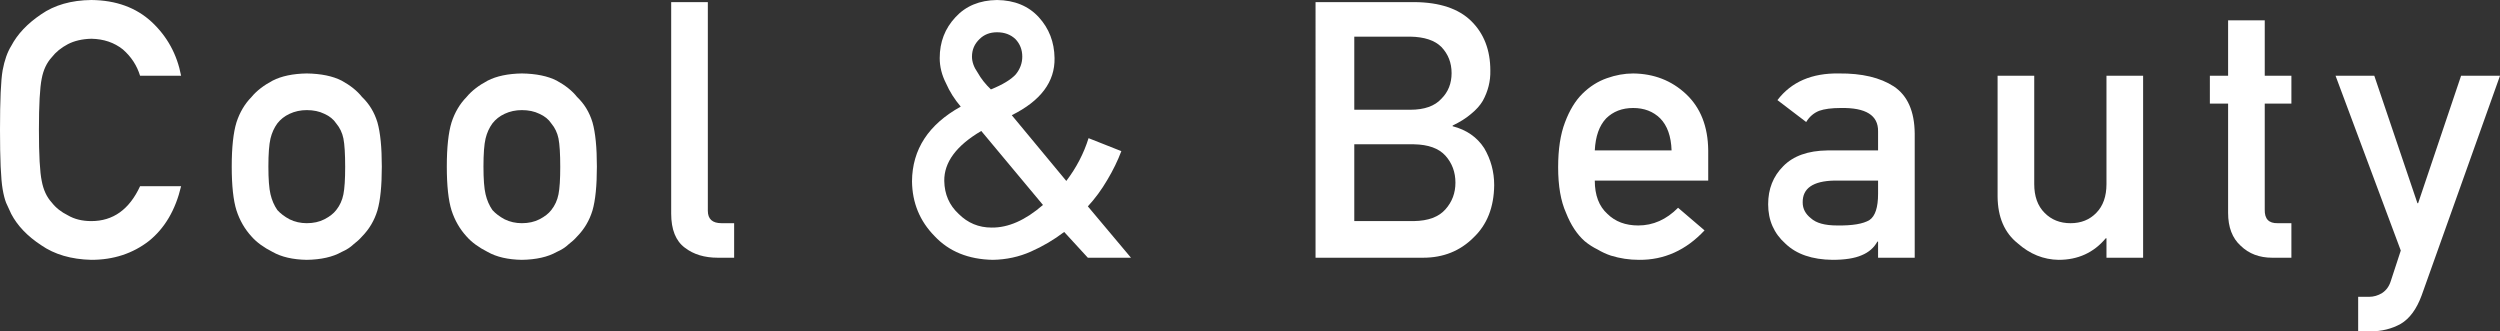
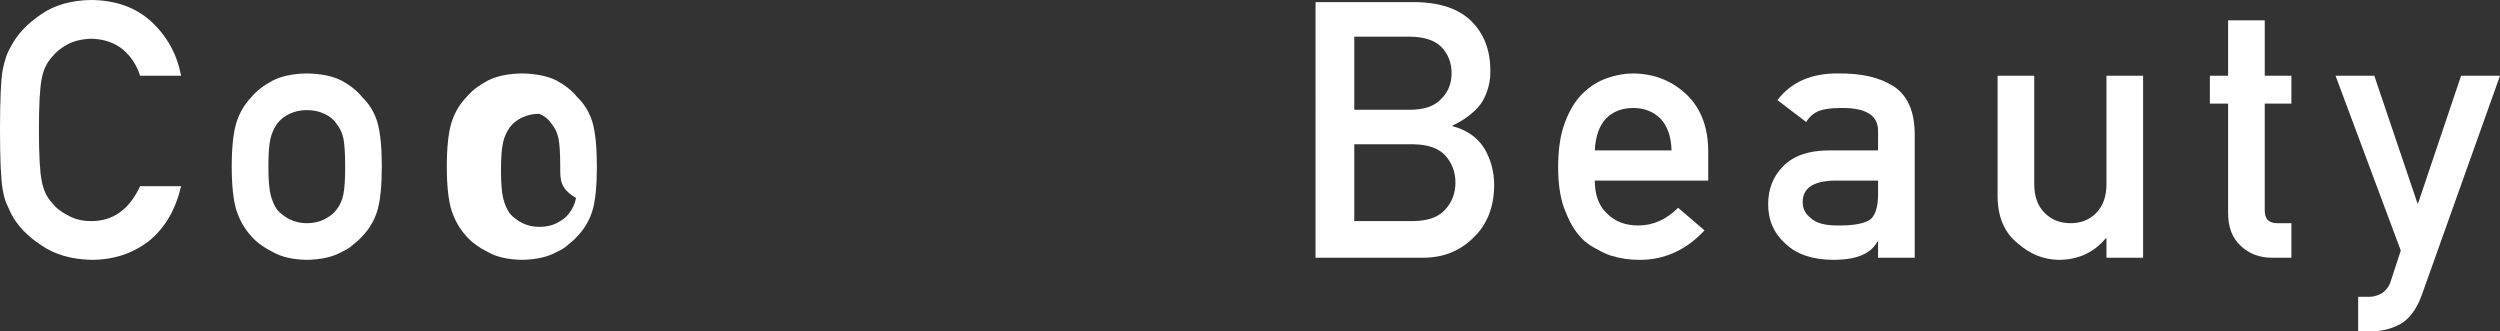
<svg xmlns="http://www.w3.org/2000/svg" version="1.1" id="レイヤー_1" x="0px" y="0px" width="345.389px" height="45.779px" viewBox="0 0 345.389 45.779" enable-background="new 0 0 345.389 45.779" xml:space="preserve">
  <rect x="0" y="0" width="345.389" height="45.779" fill="#333333" stroke="none" />
  <g>
    <path fill="#FFFFFF" d="M25.021,25.724c-0.774,3.278-2.252,5.798-4.432,7.558c-2.245,1.744-4.901,2.616-7.969,2.616   c-2.778-0.065-5.096-0.743-6.952-2.035c-1.89-1.243-3.263-2.68-4.118-4.312c-0.258-0.532-0.492-1.041-0.702-1.525   c-0.194-0.501-0.355-1.131-0.484-1.89C0.121,24.715,0,21.985,0,17.949c0-4.102,0.121-6.847,0.363-8.236   C0.622,8.325,1.018,7.202,1.55,6.347c0.855-1.631,2.229-3.084,4.118-4.36C7.524,0.695,9.842,0.033,12.62,0   c3.406,0.033,6.184,1.042,8.332,3.028c2.146,2.002,3.504,4.48,4.068,7.436h-5.668c-0.436-1.421-1.227-2.632-2.373-3.633   c-1.195-0.953-2.648-1.445-4.359-1.478c-1.26,0.032-2.342,0.282-3.246,0.751c-0.92,0.484-1.664,1.09-2.229,1.816   C6.451,8.68,5.991,9.657,5.765,10.852c-0.258,1.26-0.387,3.626-0.387,7.098s0.129,5.821,0.387,7.048   c0.227,1.228,0.687,2.221,1.381,2.979c0.564,0.727,1.309,1.316,2.229,1.769c0.904,0.532,1.986,0.799,3.246,0.799   c3.003,0,5.247-1.606,6.732-4.82H25.021z" />
    <path fill="#FFFFFF" d="M32.015,23.011c0-2.647,0.219-4.683,0.654-6.104c0.452-1.389,1.146-2.56,2.083-3.512   c0.694-0.84,1.663-1.591,2.907-2.253c1.227-0.63,2.801-0.961,4.723-0.993c1.986,0.032,3.593,0.363,4.82,0.993   c1.211,0.662,2.147,1.413,2.81,2.253c1.001,0.952,1.712,2.123,2.132,3.512c0.403,1.421,0.605,3.456,0.605,6.104   c0,2.648-0.202,4.667-0.605,6.056c-0.42,1.389-1.131,2.592-2.132,3.609c-0.323,0.371-0.719,0.734-1.187,1.09   c-0.42,0.403-0.961,0.751-1.623,1.041c-1.228,0.695-2.834,1.058-4.82,1.091c-1.922-0.033-3.496-0.396-4.723-1.091   c-1.244-0.629-2.213-1.34-2.907-2.131c-0.937-1.018-1.631-2.221-2.083-3.609C32.233,27.678,32.015,25.659,32.015,23.011z    M47.687,23.06c0-1.792-0.081-3.101-0.242-3.924c-0.162-0.791-0.492-1.485-0.993-2.083c-0.372-0.565-0.921-1.009-1.647-1.332   c-0.693-0.34-1.502-0.509-2.422-0.509c-0.855,0-1.646,0.169-2.373,0.509c-0.695,0.323-1.26,0.767-1.695,1.332   c-0.437,0.598-0.752,1.292-0.945,2.083c-0.193,0.823-0.291,2.115-0.291,3.875c0,1.744,0.098,3.021,0.291,3.827   c0.193,0.824,0.509,1.551,0.945,2.181c0.436,0.484,1,0.912,1.695,1.283c0.727,0.355,1.518,0.533,2.373,0.533   c0.92,0,1.729-0.178,2.422-0.533c0.727-0.371,1.275-0.799,1.647-1.283c0.501-0.63,0.831-1.356,0.993-2.181   C47.605,26.031,47.687,24.771,47.687,23.06z" />
-     <path fill="#FFFFFF" d="M61.729,23.011c0-2.647,0.218-4.683,0.654-6.104c0.451-1.389,1.146-2.56,2.082-3.512   c0.695-0.84,1.664-1.591,2.907-2.253c1.228-0.63,2.802-0.961,4.724-0.993c1.986,0.032,3.592,0.363,4.82,0.993   c1.211,0.662,2.146,1.413,2.809,2.253c1.002,0.952,1.712,2.123,2.133,3.512c0.402,1.421,0.605,3.456,0.605,6.104   c0,2.648-0.203,4.667-0.605,6.056c-0.421,1.389-1.131,2.592-2.133,3.609c-0.322,0.371-0.719,0.734-1.186,1.09   c-0.421,0.403-0.961,0.751-1.623,1.041c-1.229,0.695-2.834,1.058-4.82,1.091c-1.922-0.033-3.496-0.396-4.724-1.091   c-1.243-0.629-2.212-1.34-2.907-2.131c-0.936-1.018-1.631-2.221-2.082-3.609C61.947,27.678,61.729,25.659,61.729,23.011z    M77.401,23.06c0-1.792-0.082-3.101-0.242-3.924c-0.162-0.791-0.493-1.485-0.994-2.083c-0.371-0.565-0.92-1.009-1.646-1.332   c-0.694-0.34-1.502-0.509-2.422-0.509c-0.856,0-1.647,0.169-2.374,0.509c-0.694,0.323-1.26,0.767-1.695,1.332   c-0.437,0.598-0.751,1.292-0.944,2.083c-0.194,0.823-0.291,2.115-0.291,3.875c0,1.744,0.097,3.021,0.291,3.827   c0.193,0.824,0.508,1.551,0.944,2.181c0.436,0.484,1.001,0.912,1.695,1.283c0.727,0.355,1.518,0.533,2.374,0.533   c0.92,0,1.728-0.178,2.422-0.533c0.727-0.371,1.275-0.799,1.646-1.283c0.501-0.63,0.832-1.356,0.994-2.181   C77.319,26.031,77.401,24.771,77.401,23.06z" />
-     <path fill="#FFFFFF" d="M92.729,0.291h5.062v28.824c0,1.146,0.63,1.72,1.89,1.72h1.744v4.771h-2.254   c-1.84,0-3.358-0.46-4.553-1.381c-1.26-0.937-1.89-2.511-1.89-4.723V0.291z" />
-     <path fill="#FFFFFF" d="M147.024,32.046c-1.422,1.082-2.955,1.986-4.602,2.713c-1.632,0.727-3.384,1.105-5.257,1.139   c-3.375-0.065-6.056-1.154-8.042-3.271c-2.051-2.083-3.092-4.61-3.124-7.581c0.032-4.408,2.276-7.848,6.733-10.318   c-0.855-1.001-1.534-2.075-2.035-3.222c-0.58-1.13-0.871-2.293-0.871-3.488c0-2.212,0.727-4.094,2.18-5.644   c1.421-1.55,3.334-2.341,5.74-2.374c2.422,0.033,4.344,0.824,5.766,2.374c1.42,1.55,2.146,3.432,2.18,5.644   c0.064,3.278-1.906,5.91-5.91,7.896l7.533,9.083c1.389-1.824,2.414-3.794,3.076-5.91l4.529,1.793   c-0.501,1.324-1.146,2.648-1.938,3.972c-0.792,1.356-1.688,2.576-2.689,3.658l5.959,7.097h-5.959L147.024,32.046z M135.567,18.094   c-3.439,2.02-5.144,4.32-5.111,6.903c0.033,1.841,0.695,3.359,1.986,4.554c1.26,1.26,2.777,1.89,4.555,1.89   c2.292,0.032,4.658-1.009,7.096-3.125L135.567,18.094z M134.284,7.824c0,0.727,0.266,1.47,0.799,2.229   c0.451,0.808,1.057,1.574,1.816,2.301c1.631-0.662,2.777-1.356,3.439-2.083c0.598-0.742,0.896-1.559,0.896-2.446   c0-0.953-0.314-1.76-0.945-2.423c-0.662-0.629-1.51-0.944-2.543-0.944c-0.984,0-1.792,0.315-2.422,0.944   C134.631,6.064,134.284,6.871,134.284,7.824z" />
+     <path fill="#FFFFFF" d="M61.729,23.011c0-2.647,0.218-4.683,0.654-6.104c0.451-1.389,1.146-2.56,2.082-3.512   c0.695-0.84,1.664-1.591,2.907-2.253c1.228-0.63,2.802-0.961,4.724-0.993c1.986,0.032,3.592,0.363,4.82,0.993   c1.211,0.662,2.146,1.413,2.809,2.253c1.002,0.952,1.712,2.123,2.133,3.512c0.402,1.421,0.605,3.456,0.605,6.104   c0,2.648-0.203,4.667-0.605,6.056c-0.421,1.389-1.131,2.592-2.133,3.609c-0.322,0.371-0.719,0.734-1.186,1.09   c-0.421,0.403-0.961,0.751-1.623,1.041c-1.229,0.695-2.834,1.058-4.82,1.091c-1.922-0.033-3.496-0.396-4.724-1.091   c-1.243-0.629-2.212-1.34-2.907-2.131c-0.936-1.018-1.631-2.221-2.082-3.609C61.947,27.678,61.729,25.659,61.729,23.011z    M77.401,23.06c0-1.792-0.082-3.101-0.242-3.924c-0.162-0.791-0.493-1.485-0.994-2.083c-0.371-0.565-0.92-1.009-1.646-1.332   c-0.856,0-1.647,0.169-2.374,0.509c-0.694,0.323-1.26,0.767-1.695,1.332   c-0.437,0.598-0.751,1.292-0.944,2.083c-0.194,0.823-0.291,2.115-0.291,3.875c0,1.744,0.097,3.021,0.291,3.827   c0.193,0.824,0.508,1.551,0.944,2.181c0.436,0.484,1.001,0.912,1.695,1.283c0.727,0.355,1.518,0.533,2.374,0.533   c0.92,0,1.728-0.178,2.422-0.533c0.727-0.371,1.275-0.799,1.646-1.283c0.501-0.63,0.832-1.356,0.994-2.181   C77.319,26.031,77.401,24.771,77.401,23.06z" />
    <path fill="#FFFFFF" d="M181.749,0.291h13.686c3.471,0.032,6.079,0.904,7.823,2.616c1.76,1.728,2.64,4.013,2.64,6.854   c0.033,1.453-0.314,2.843-1.041,4.166c-0.371,0.63-0.904,1.228-1.599,1.793c-0.694,0.598-1.55,1.138-2.567,1.622v0.098   c1.922,0.5,3.375,1.51,4.359,3.027c0.921,1.566,1.381,3.27,1.381,5.11c-0.032,3.053-0.984,5.467-2.857,7.243   c-1.857,1.856-4.176,2.785-6.952,2.785h-14.872V0.291z M187.102,5.062v10.101h7.728c1.953,0,3.391-0.509,4.311-1.525   c0.937-0.937,1.405-2.115,1.405-3.537c0-1.421-0.469-2.624-1.405-3.608c-0.92-0.921-2.357-1.396-4.311-1.43H187.102z    M187.102,19.935v10.609h8.235c1.986-0.032,3.439-0.573,4.36-1.623c0.921-1.033,1.38-2.261,1.38-3.682   c0-1.453-0.459-2.696-1.38-3.729c-0.921-1.018-2.374-1.542-4.36-1.575H187.102z" />
    <path fill="#FFFFFF" d="M220.329,24.949c0,2.019,0.581,3.553,1.744,4.602c1.082,1.066,2.502,1.599,4.263,1.599   c2.05,0,3.884-0.815,5.499-2.446l3.656,3.125c-2.566,2.745-5.587,4.102-9.059,4.069c-1.324,0-2.615-0.194-3.875-0.582   c-0.63-0.209-1.244-0.492-1.842-0.848c-0.629-0.307-1.219-0.686-1.768-1.138c-1.066-0.937-1.93-2.245-2.592-3.925   c-0.727-1.614-1.09-3.714-1.09-6.297c0-2.487,0.314-4.554,0.945-6.201c0.629-1.68,1.437-3.004,2.422-3.973   c1-0.984,2.123-1.695,3.366-2.131c1.228-0.437,2.438-0.654,3.634-0.654c2.874,0.032,5.305,0.978,7.291,2.834   c2.018,1.89,3.043,4.489,3.076,7.799v4.167H220.329z M230.938,20.782c-0.064-1.953-0.59-3.431-1.574-4.433   c-0.969-0.952-2.213-1.429-3.73-1.429s-2.762,0.477-3.73,1.429c-0.953,1.002-1.478,2.479-1.574,4.433H230.938z" />
    <path fill="#FFFFFF" d="M259.467,33.378h-0.097c-0.469,0.856-1.195,1.486-2.18,1.89c-0.969,0.42-2.31,0.63-4.021,0.63   c-2.81-0.033-4.974-0.775-6.491-2.229c-1.599-1.421-2.397-3.237-2.397-5.45c0-2.115,0.693-3.867,2.082-5.256   c1.389-1.421,3.424-2.147,6.104-2.181h7v-2.64c0.032-2.212-1.688-3.286-5.159-3.222c-1.26,0-2.252,0.13-2.979,0.388   c-0.76,0.307-1.357,0.823-1.793,1.55l-3.973-3.027c1.922-2.52,4.756-3.746,8.502-3.682c3.164-0.032,5.692,0.565,7.582,1.792   c1.889,1.26,2.85,3.424,2.882,6.492v17.173h-5.062V33.378z M259.467,24.949h-6.056c-2.939,0.064-4.393,1.073-4.359,3.027   c0,0.856,0.379,1.583,1.139,2.18c0.727,0.663,1.93,0.993,3.608,0.993c2.115,0.033,3.609-0.218,4.481-0.751   c0.791-0.532,1.187-1.744,1.187-3.633V24.949z" />
    <path fill="#FFFFFF" d="M275.979,10.464h5.062v14.97c0,1.695,0.477,3.02,1.43,3.972c0.936,0.953,2.131,1.43,3.585,1.43   c1.453,0,2.64-0.477,3.561-1.43c0.936-0.952,1.404-2.276,1.404-3.972v-14.97h5.062v25.143h-5.062v-2.688h-0.097   c-1.663,1.986-3.835,2.979-6.516,2.979c-2.083-0.033-3.965-0.791-5.644-2.277c-1.825-1.453-2.754-3.601-2.786-6.442V10.464z" />
    <path fill="#FFFFFF" d="M307.825,2.811h5.062v7.653h3.682v3.852h-3.682V28.97c-0.032,1.275,0.565,1.897,1.792,1.865h1.89v4.771   h-2.641c-1.776,0-3.229-0.549-4.359-1.647c-1.163-1.049-1.744-2.567-1.744-4.554v-15.09h-2.519v-3.852h2.519V2.811z" />
    <path fill="#FFFFFF" d="M322.669,10.464h5.353l5.959,17.609h0.097l5.935-17.609h5.377l-10.827,30.351   c-0.694,1.889-1.655,3.197-2.882,3.924c-1.244,0.694-2.649,1.041-4.215,1.041h-1.672v-4.771h1.478c0.662,0,1.275-0.178,1.841-0.533   c0.565-0.371,0.961-0.92,1.188-1.646l1.381-4.215L322.669,10.464z" />
  </g>
</svg>